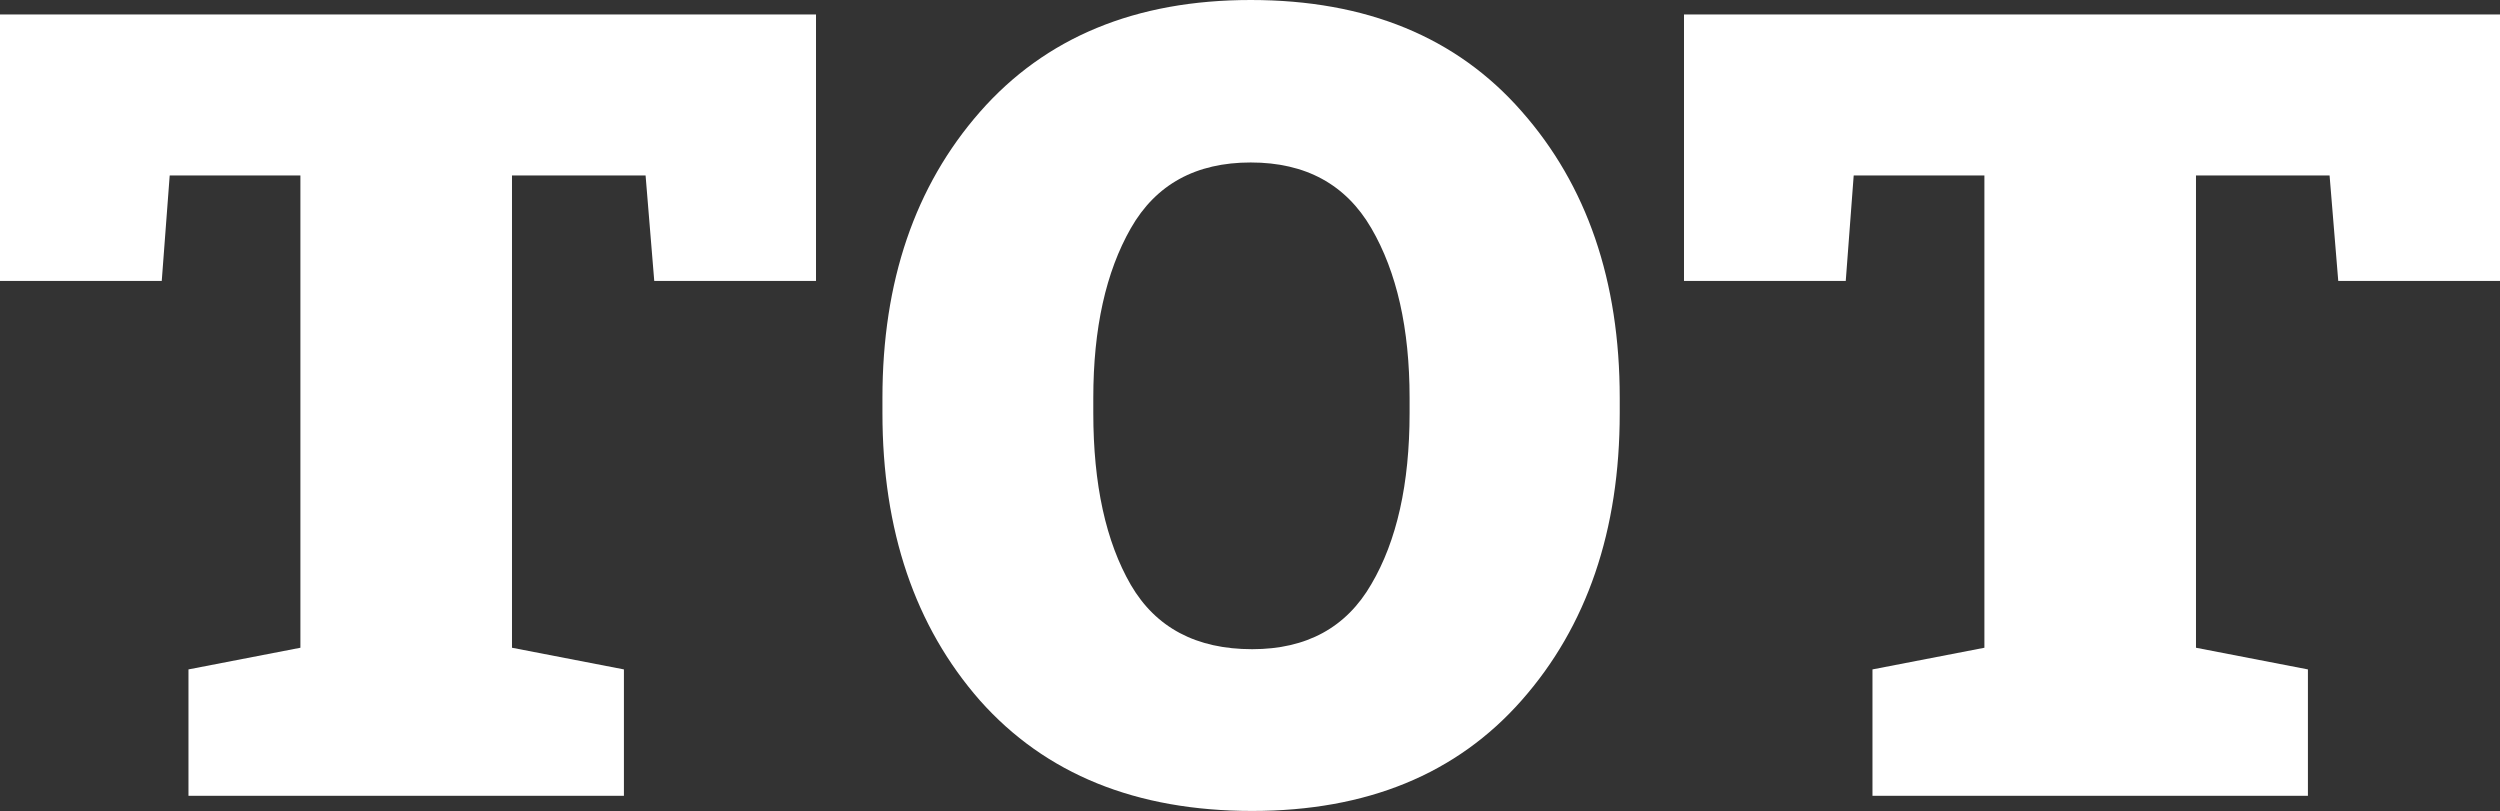
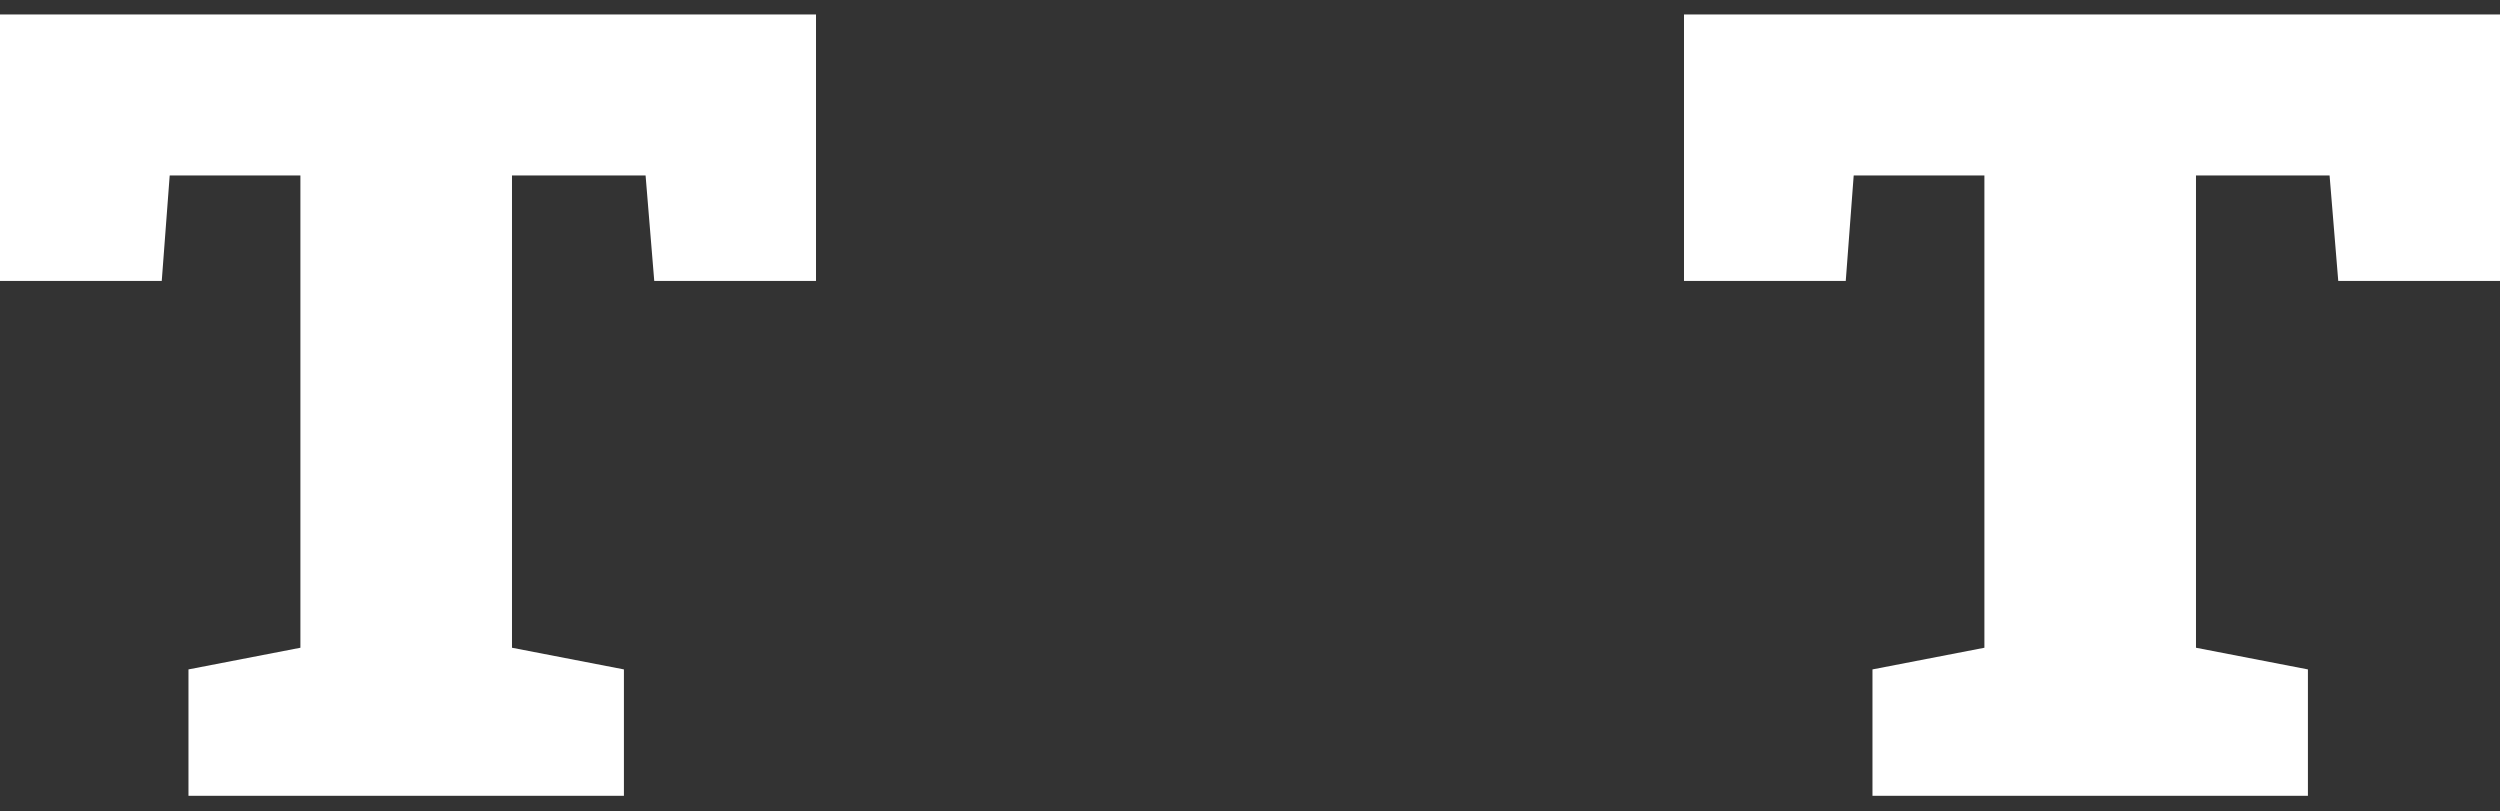
<svg xmlns="http://www.w3.org/2000/svg" width="1014" height="329" viewBox="0 0 1014 329" fill="none">
  <rect x="0" y="0" width="1014" height="329" fill="#333333" stroke="none" />
  <path d="M330.971 5.858V113.936H265.362L261.848 71.173H207.662V262.726L253.061 271.513V322.77H76.445V271.513L121.844 262.726V71.173H68.83L65.608 113.936H0V5.858H330.971Z" fill="white" />
-   <path d="M357.917 161.385C357.917 114.131 371.097 75.469 397.458 45.399C424.013 15.133 460.625 0 507.293 0C554.156 0 590.768 15.035 617.128 45.106C643.684 75.176 656.962 113.936 656.962 161.385V167.536C656.962 215.18 643.684 254.037 617.128 284.108C590.768 313.983 554.351 328.92 507.879 328.92C460.821 328.92 424.013 313.983 397.458 284.108C371.097 254.037 357.917 215.18 357.917 167.536V161.385ZM443.442 167.536C443.442 196.435 448.519 219.671 458.673 237.244C468.826 254.623 485.228 263.312 507.879 263.312C529.944 263.312 546.053 254.525 556.206 236.952C566.555 219.378 571.73 196.239 571.73 167.536V161.385C571.73 133.267 566.555 110.324 556.206 92.555C545.857 74.786 529.553 65.901 507.293 65.901C485.033 65.901 468.826 74.786 458.673 92.555C448.519 110.324 443.442 133.267 443.442 161.385V167.536Z" fill="white" />
  <path d="M1014 5.858V113.936H948.392L944.877 71.173H890.692V262.726L936.091 271.513V322.77H759.475V271.513L804.874 262.726V71.173H751.86L748.638 113.936H683.03V5.858H1014Z" fill="white" />
</svg>